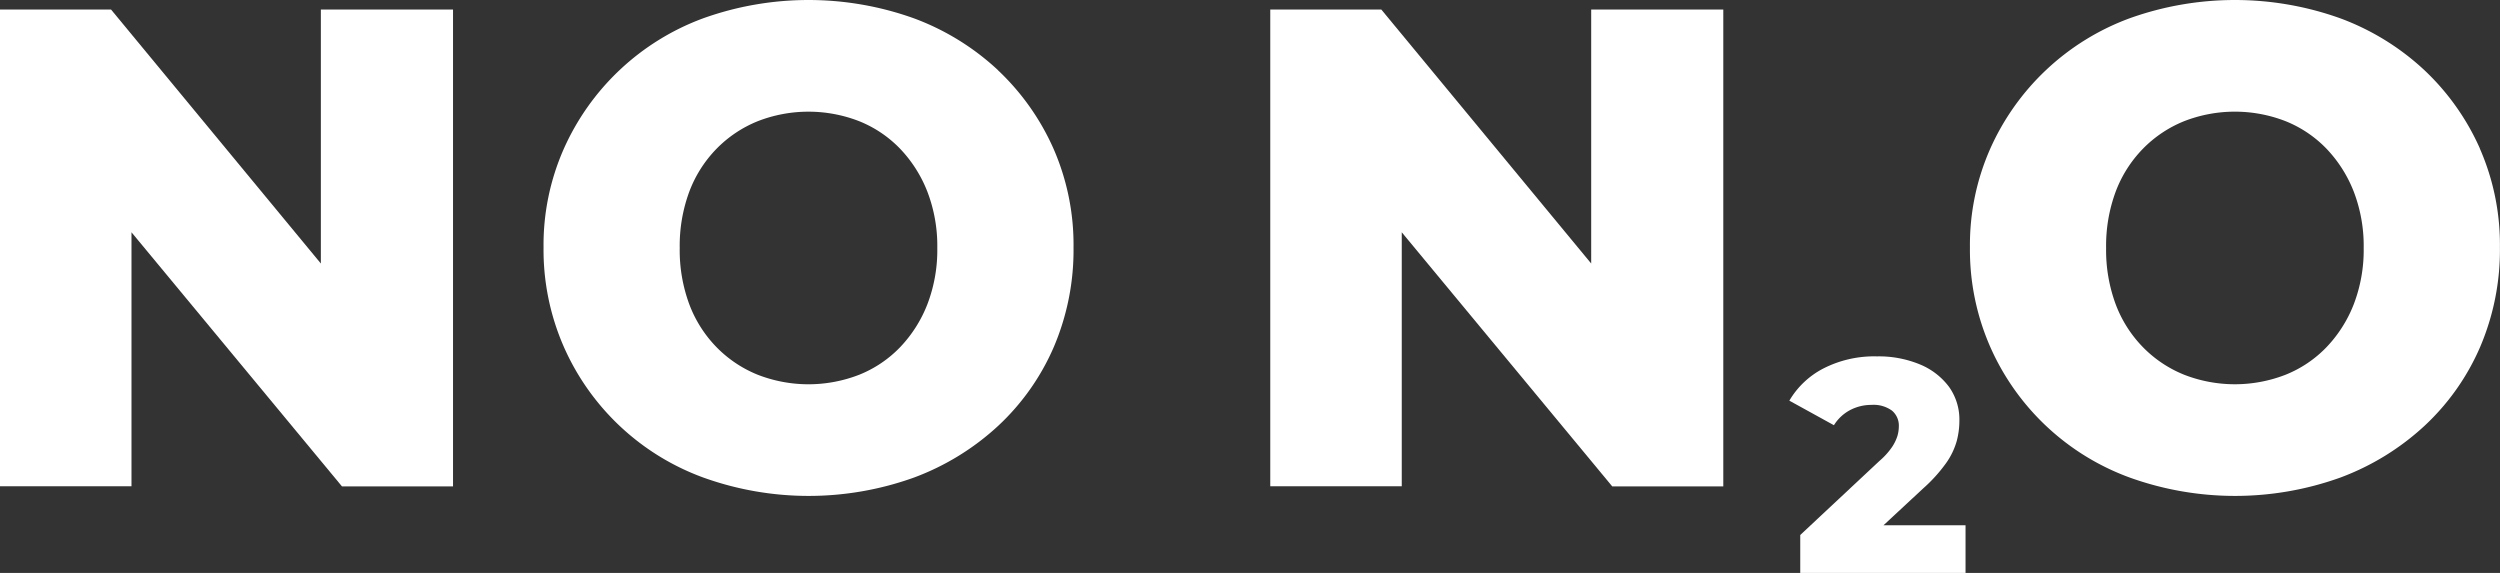
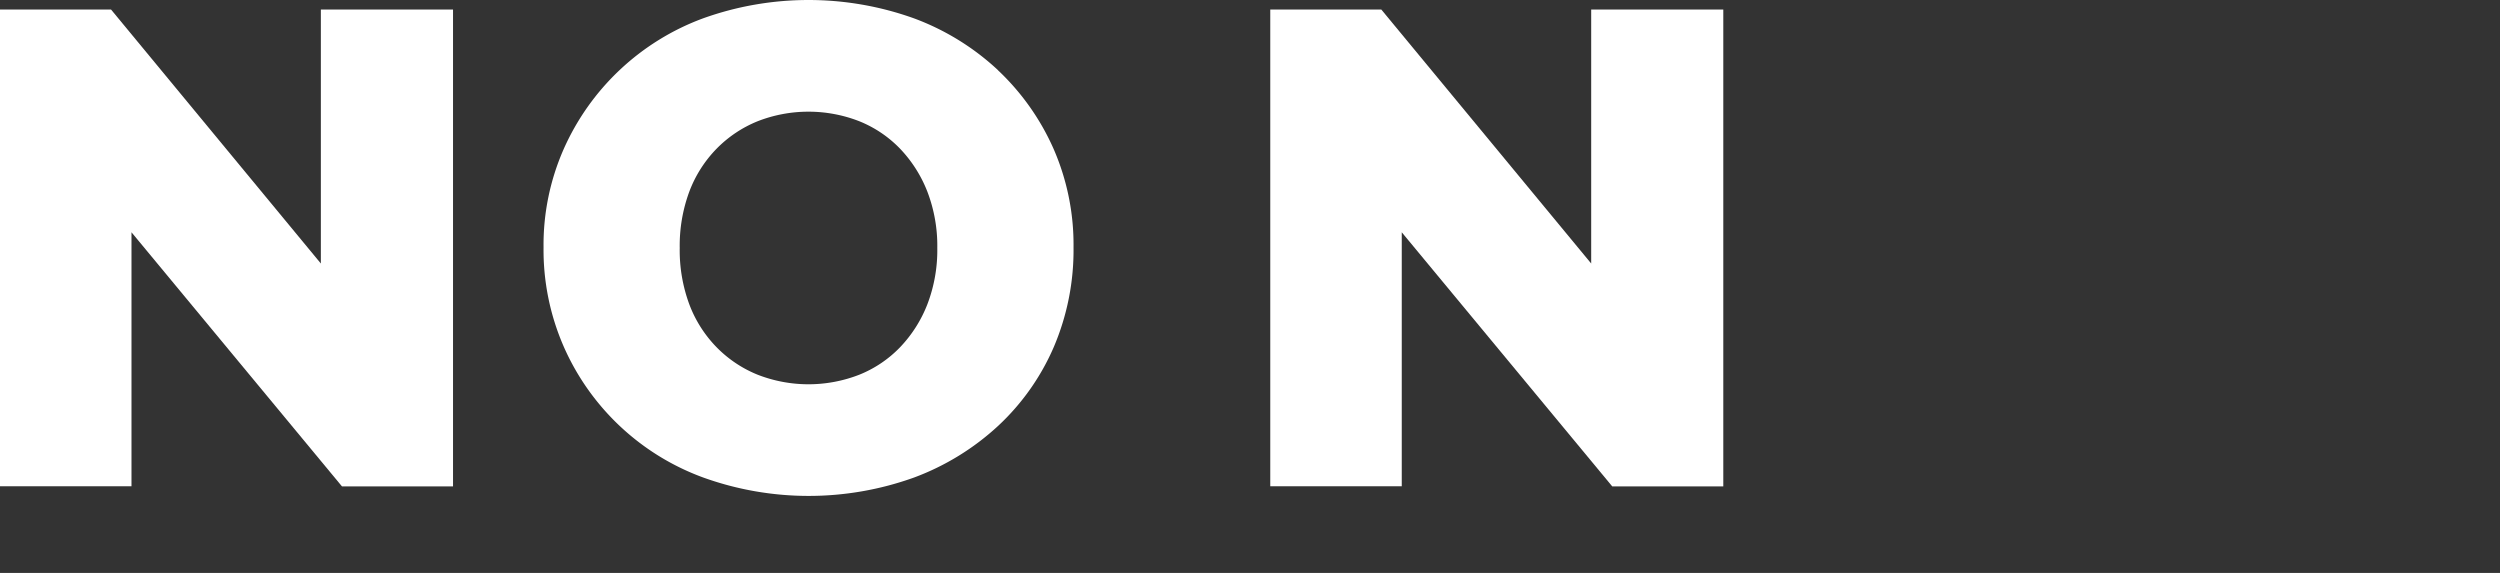
<svg xmlns="http://www.w3.org/2000/svg" width="122.179" height="28" viewBox="0 0 122.179 28">
  <rect x="0" y="0" width="122.179" height="28" fill="#333333" stroke="none" />
  <defs>
    <clipPath id="clip-path">
      <rect id="Retângulo_238" data-name="Retângulo 238" width="122.179" height="28" fill="none" />
    </clipPath>
  </defs>
  <g id="Grupo_226" data-name="Grupo 226" transform="translate(0 0)">
    <path id="Caminho_2323" data-name="Caminho 2323" d="M15.681,1.54V13.952L5.427,1.54H0v23.3H6.426V12.426L16.713,24.845H22.14V1.54Z" transform="translate(0 -1.074)" fill="#fff" />
    <g id="Grupo_225" data-name="Grupo 225" transform="translate(0 0)">
      <g id="Grupo_224" data-name="Grupo 224" transform="translate(0 0)" clip-path="url(#clip-path)">
        <path id="Caminho_2324" data-name="Caminho 2324" d="M109.988,3.429a12.252,12.252,0,0,0-4.1-2.53,15.261,15.261,0,0,0-10.32,0,11.994,11.994,0,0,0-6.808,6.392,11.611,11.611,0,0,0-.982,4.794,11.807,11.807,0,0,0,.982,4.844,11.915,11.915,0,0,0,6.825,6.409,15.213,15.213,0,0,0,10.3,0A12.42,12.42,0,0,0,110,20.808a11.475,11.475,0,0,0,2.713-3.845,12.073,12.073,0,0,0,.966-4.877,11.7,11.7,0,0,0-.982-4.827,11.862,11.862,0,0,0-2.713-3.829m-3.446,11.436a6.383,6.383,0,0,1-1.332,2.1,5.73,5.73,0,0,1-2,1.348,6.833,6.833,0,0,1-4.961,0,5.891,5.891,0,0,1-2.014-1.348,6.032,6.032,0,0,1-1.332-2.1,7.607,7.607,0,0,1-.466-2.747,7.611,7.611,0,0,1,.466-2.747,6.043,6.043,0,0,1,1.332-2.1,5.909,5.909,0,0,1,2.014-1.348,6.833,6.833,0,0,1,4.961,0,5.746,5.746,0,0,1,2,1.348,6.4,6.4,0,0,1,1.332,2.1,7.4,7.4,0,0,1,.483,2.747,7.4,7.4,0,0,1-.483,2.747" transform="translate(-61.214 0)" fill="#fff" />
        <path id="Caminho_2325" data-name="Caminho 2325" d="M220.8,13.952,210.543,1.54h-5.427v23.3h6.426V12.426l10.287,12.419h5.427V1.54H220.8Z" transform="translate(-143.036 -1.074)" fill="#fff" />
-         <path id="Caminho_2326" data-name="Caminho 2326" d="M295.465,63.994a7.48,7.48,0,0,0,1.119-1.238,3.514,3.514,0,0,0,.512-1.06,3.865,3.865,0,0,0,.133-.993,2.753,2.753,0,0,0-.511-1.675,3.378,3.378,0,0,0-1.416-1.089,5.247,5.247,0,0,0-2.1-.393,5.446,5.446,0,0,0-2.623.593,4.118,4.118,0,0,0-1.66,1.571l2.179,1.2a2.065,2.065,0,0,1,.793-.741,2.223,2.223,0,0,1,1.045-.252,1.521,1.521,0,0,1,1,.281.955.955,0,0,1,.334.771,1.7,1.7,0,0,1-.067.459,2.112,2.112,0,0,1-.26.541,3.491,3.491,0,0,1-.623.689l-3.868,3.617v1.853h8.078V65.8h-4.01Z" transform="translate(-201.471 -40.129)" fill="#fff" />
-         <path id="Caminho_2327" data-name="Caminho 2327" d="M343.022,7.258a11.862,11.862,0,0,0-2.713-3.829,12.252,12.252,0,0,0-4.1-2.53,15.261,15.261,0,0,0-10.32,0,11.994,11.994,0,0,0-6.808,6.392,11.61,11.61,0,0,0-.982,4.794,11.807,11.807,0,0,0,.982,4.844,11.915,11.915,0,0,0,6.825,6.409,15.213,15.213,0,0,0,10.3,0,12.419,12.419,0,0,0,4.112-2.53,11.475,11.475,0,0,0,2.713-3.845A12.073,12.073,0,0,0,344,12.085a11.7,11.7,0,0,0-.982-4.827m-6.159,7.607a6.384,6.384,0,0,1-1.332,2.1,5.73,5.73,0,0,1-2,1.348,6.833,6.833,0,0,1-4.961,0,5.891,5.891,0,0,1-2.014-1.348,6.032,6.032,0,0,1-1.332-2.1,7.608,7.608,0,0,1-.466-2.747,7.612,7.612,0,0,1,.466-2.747,6.043,6.043,0,0,1,1.332-2.1,5.908,5.908,0,0,1,2.014-1.348,6.833,6.833,0,0,1,4.961,0,5.747,5.747,0,0,1,2,1.348,6.4,6.4,0,0,1,1.332,2.1,7.4,7.4,0,0,1,.483,2.747,7.4,7.4,0,0,1-.483,2.747" transform="translate(-221.825 0)" fill="#fff" />
      </g>
    </g>
  </g>
</svg>